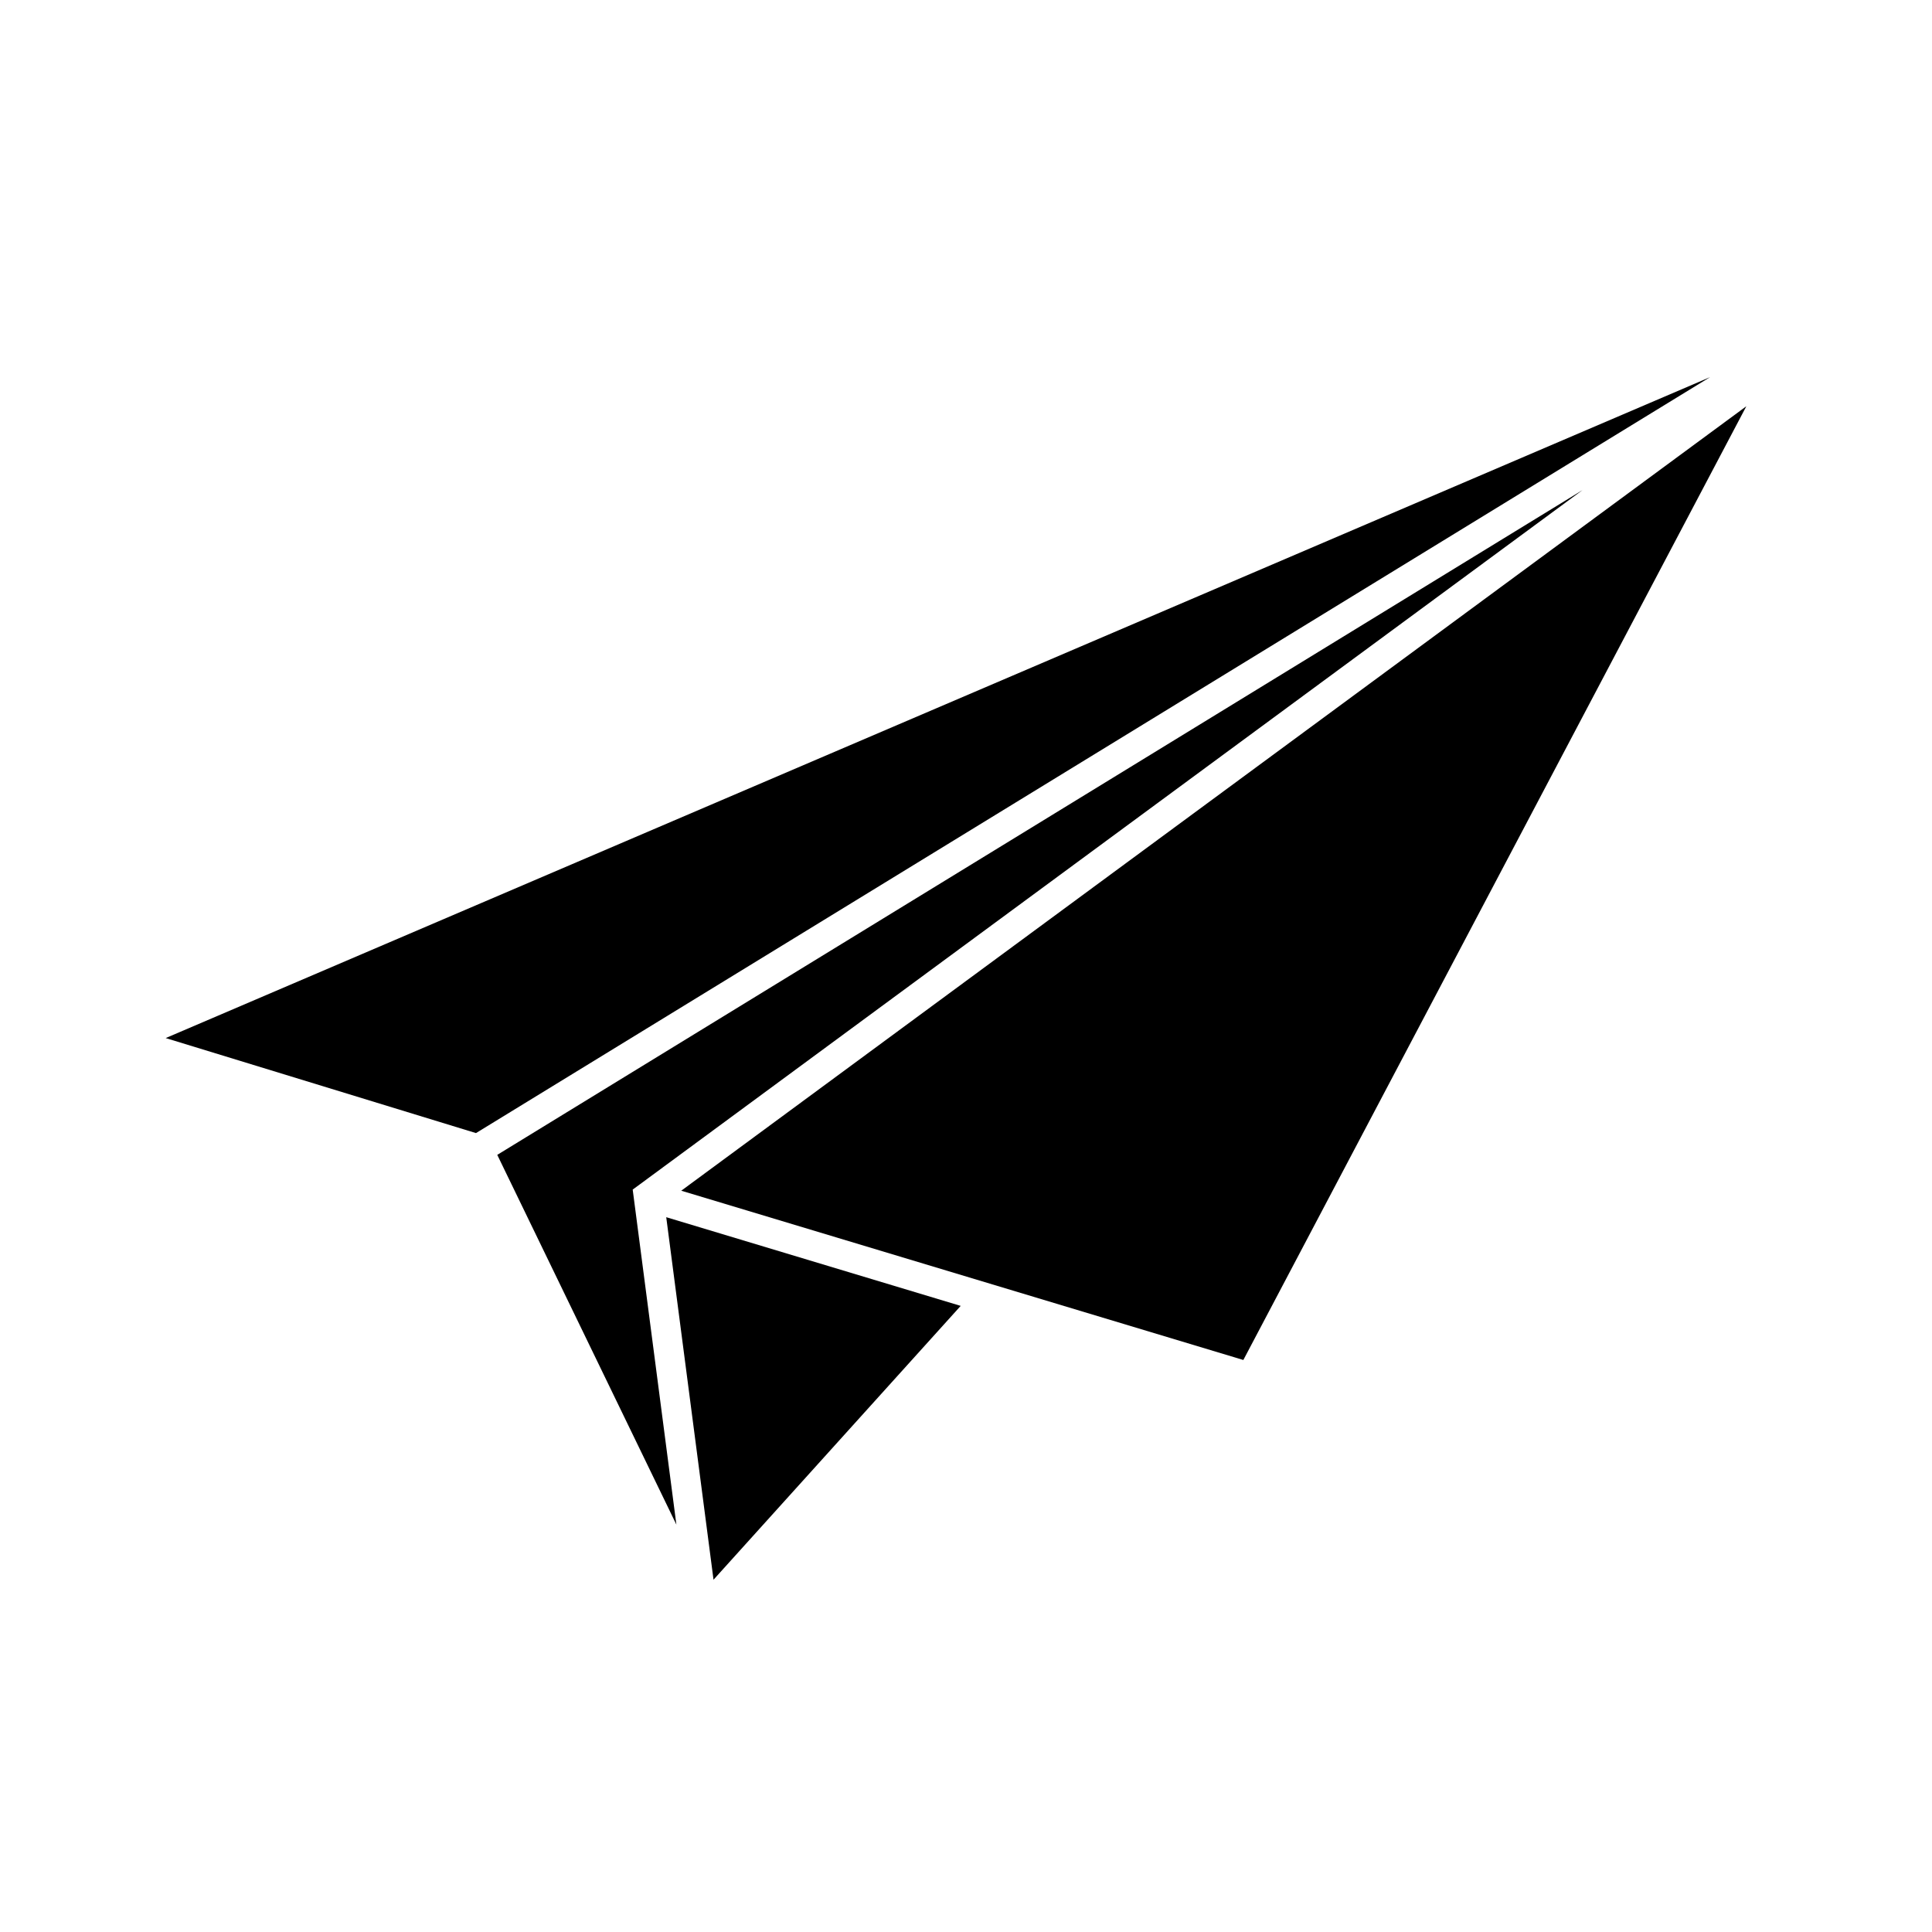
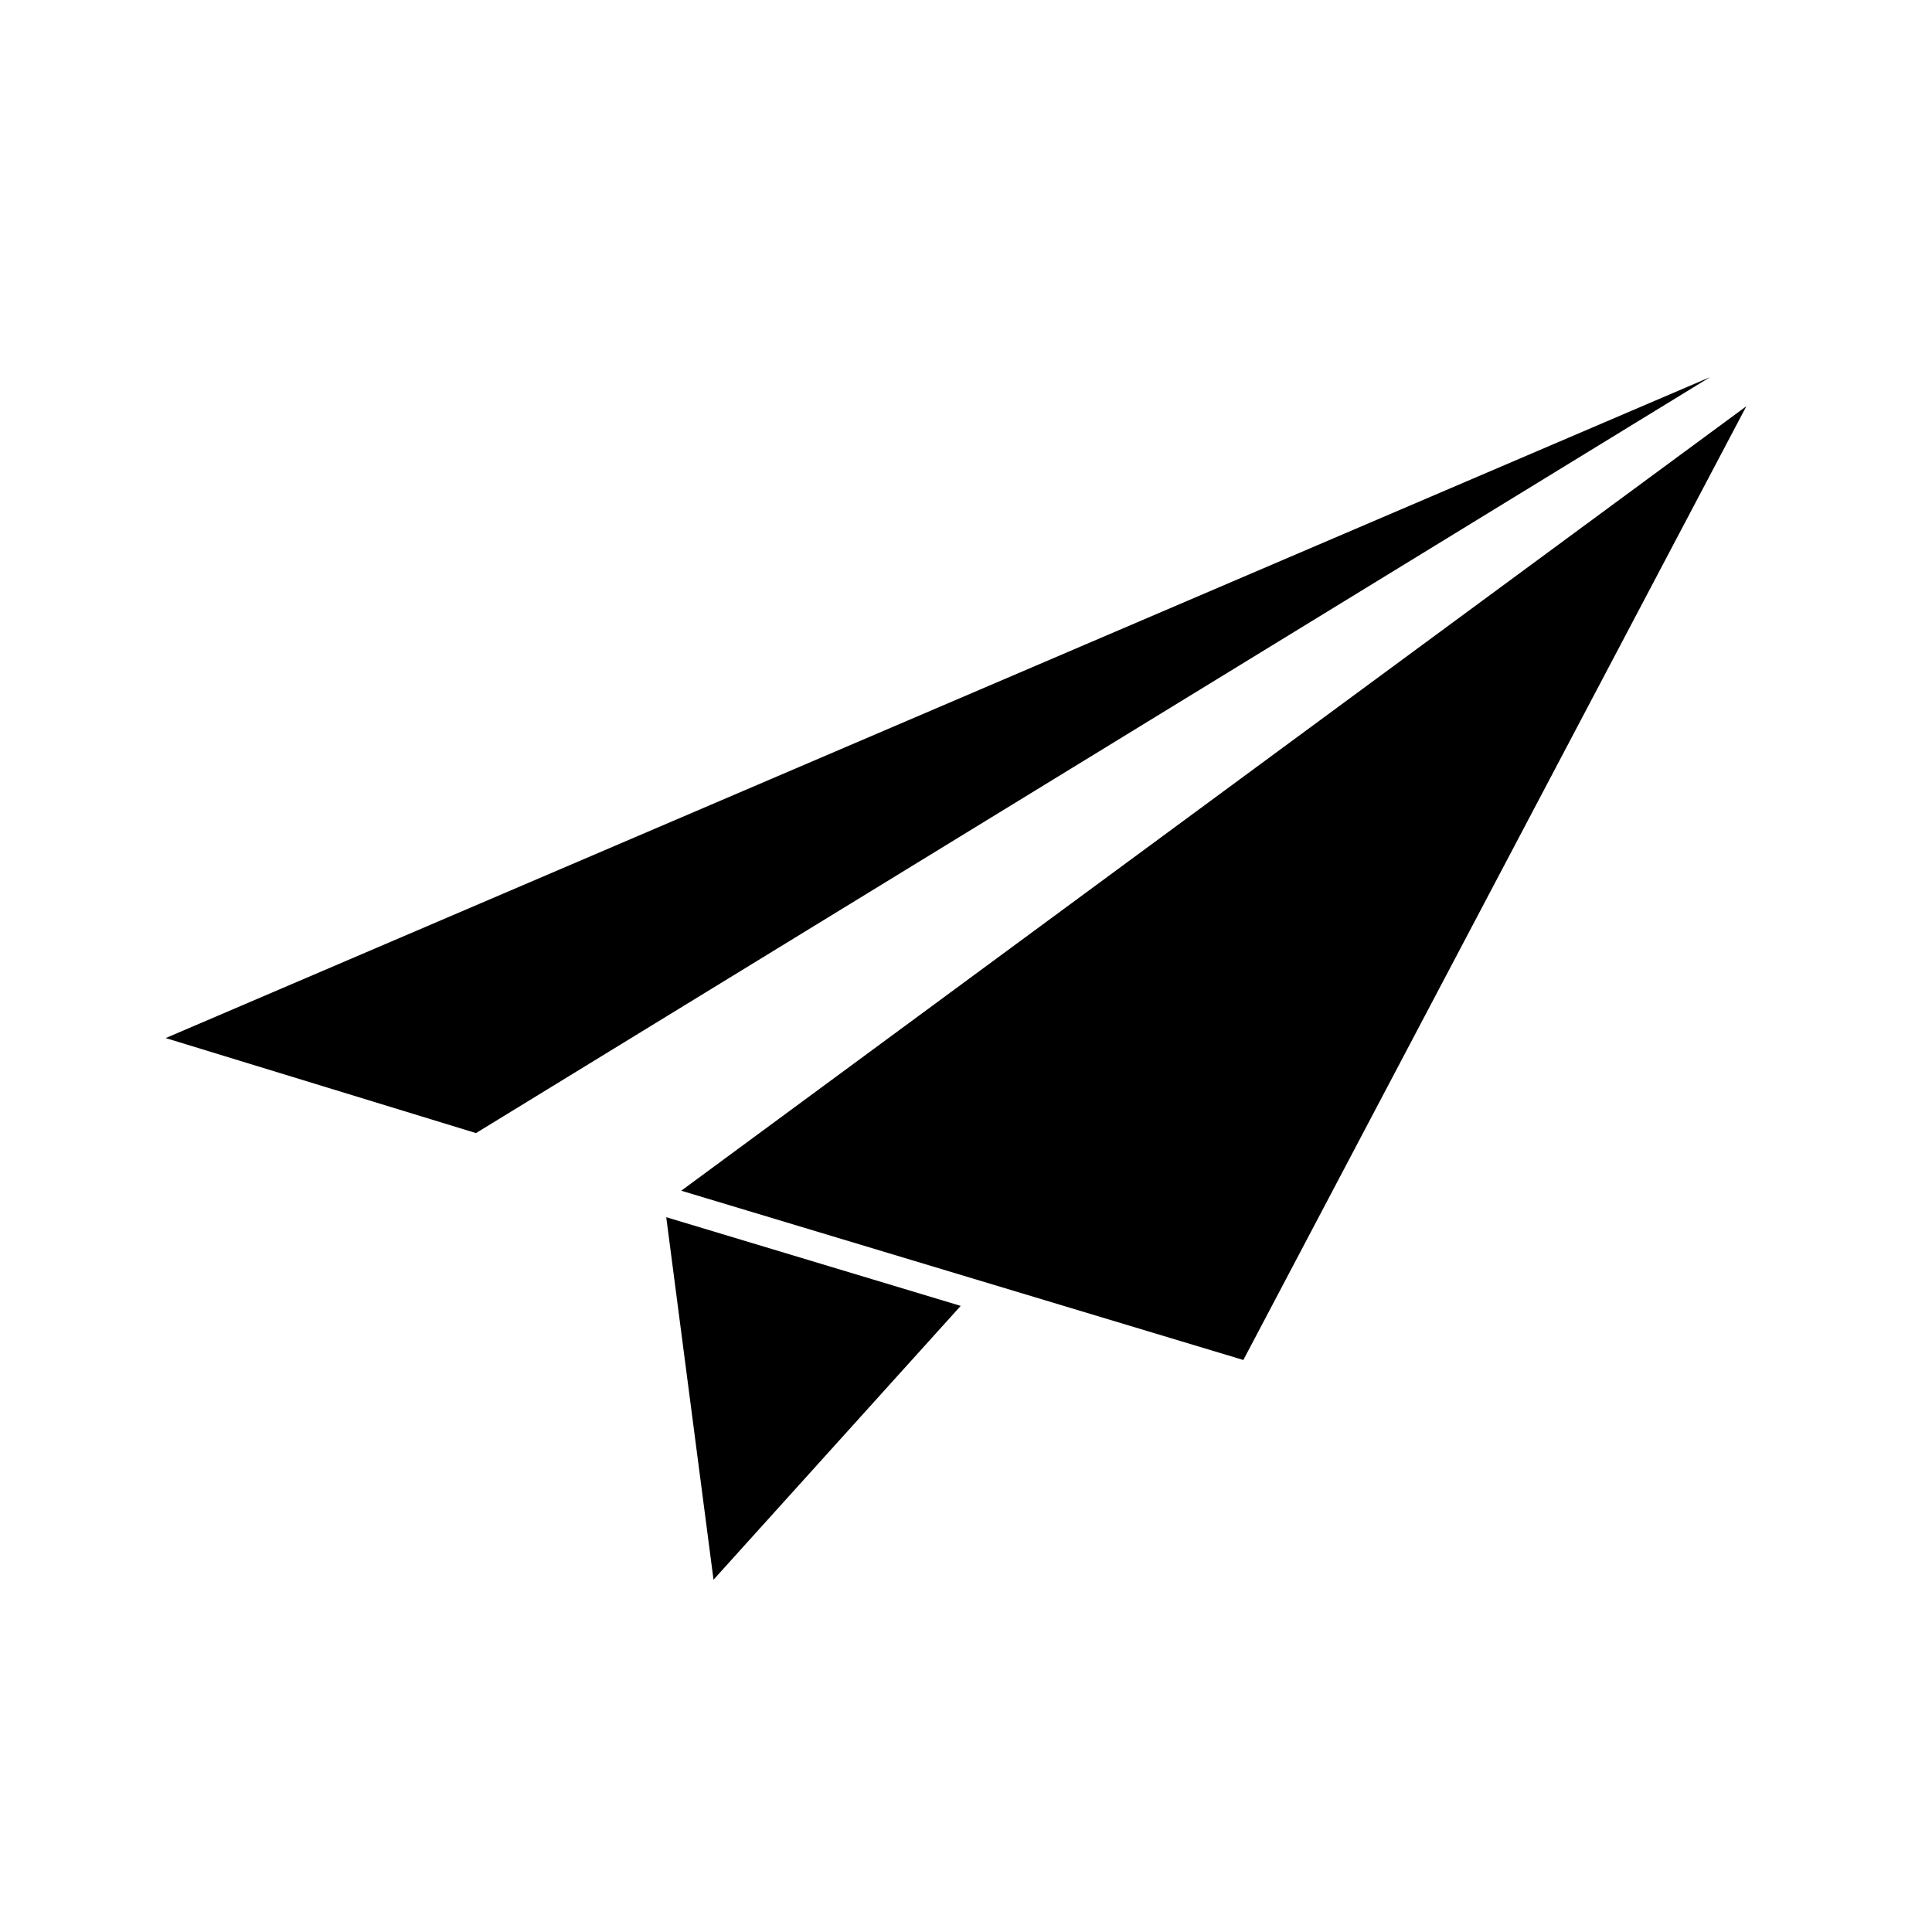
<svg xmlns="http://www.w3.org/2000/svg" fill="#000000" width="800px" height="800px" version="1.1" viewBox="144 144 512 512">
  <g>
    <path d="m270.14 444.28 327.04-200.33-409.27 175.15z" />
    <path d="m473.5 504.41 133.3-252.75-282.26 207.89z" />
-     <path d="m313.54 457.88 249.84-184-287.6 176.17 47.469 97.988-11.578-88.785z" />
    <path d="m333.09 562.64 65.504-72.566-78.035-23.504z" />
  </g>
</svg>